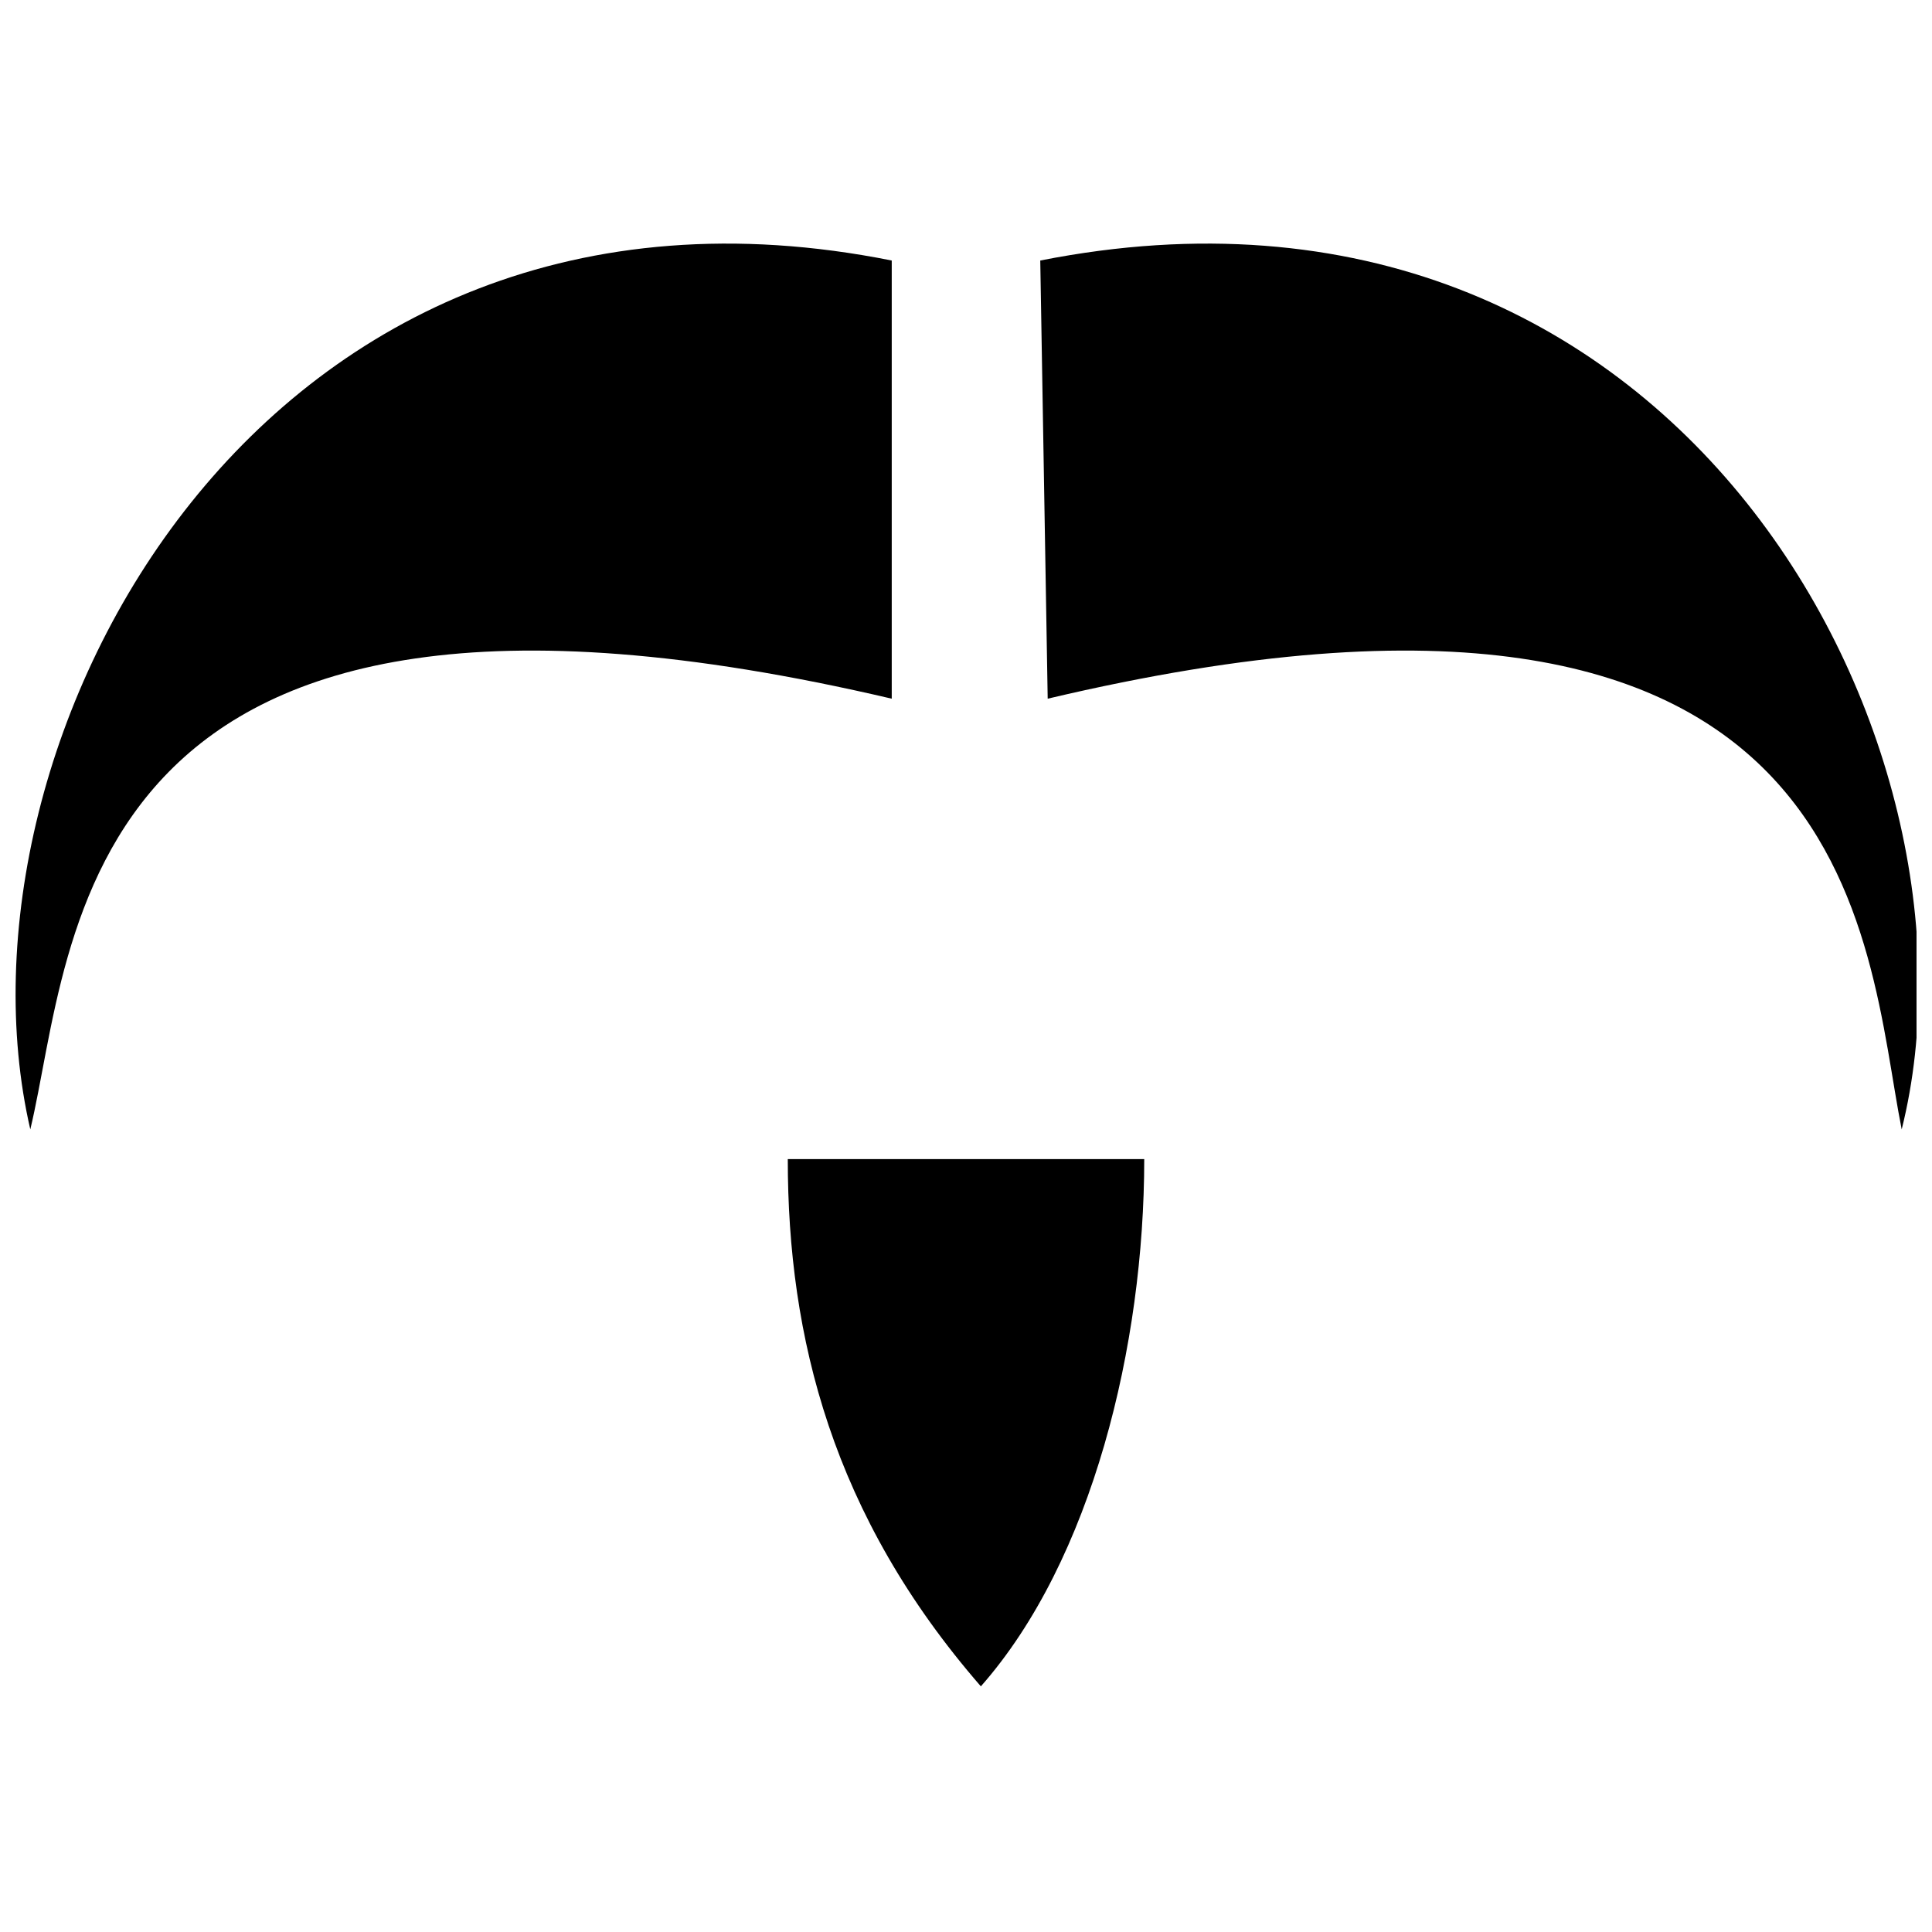
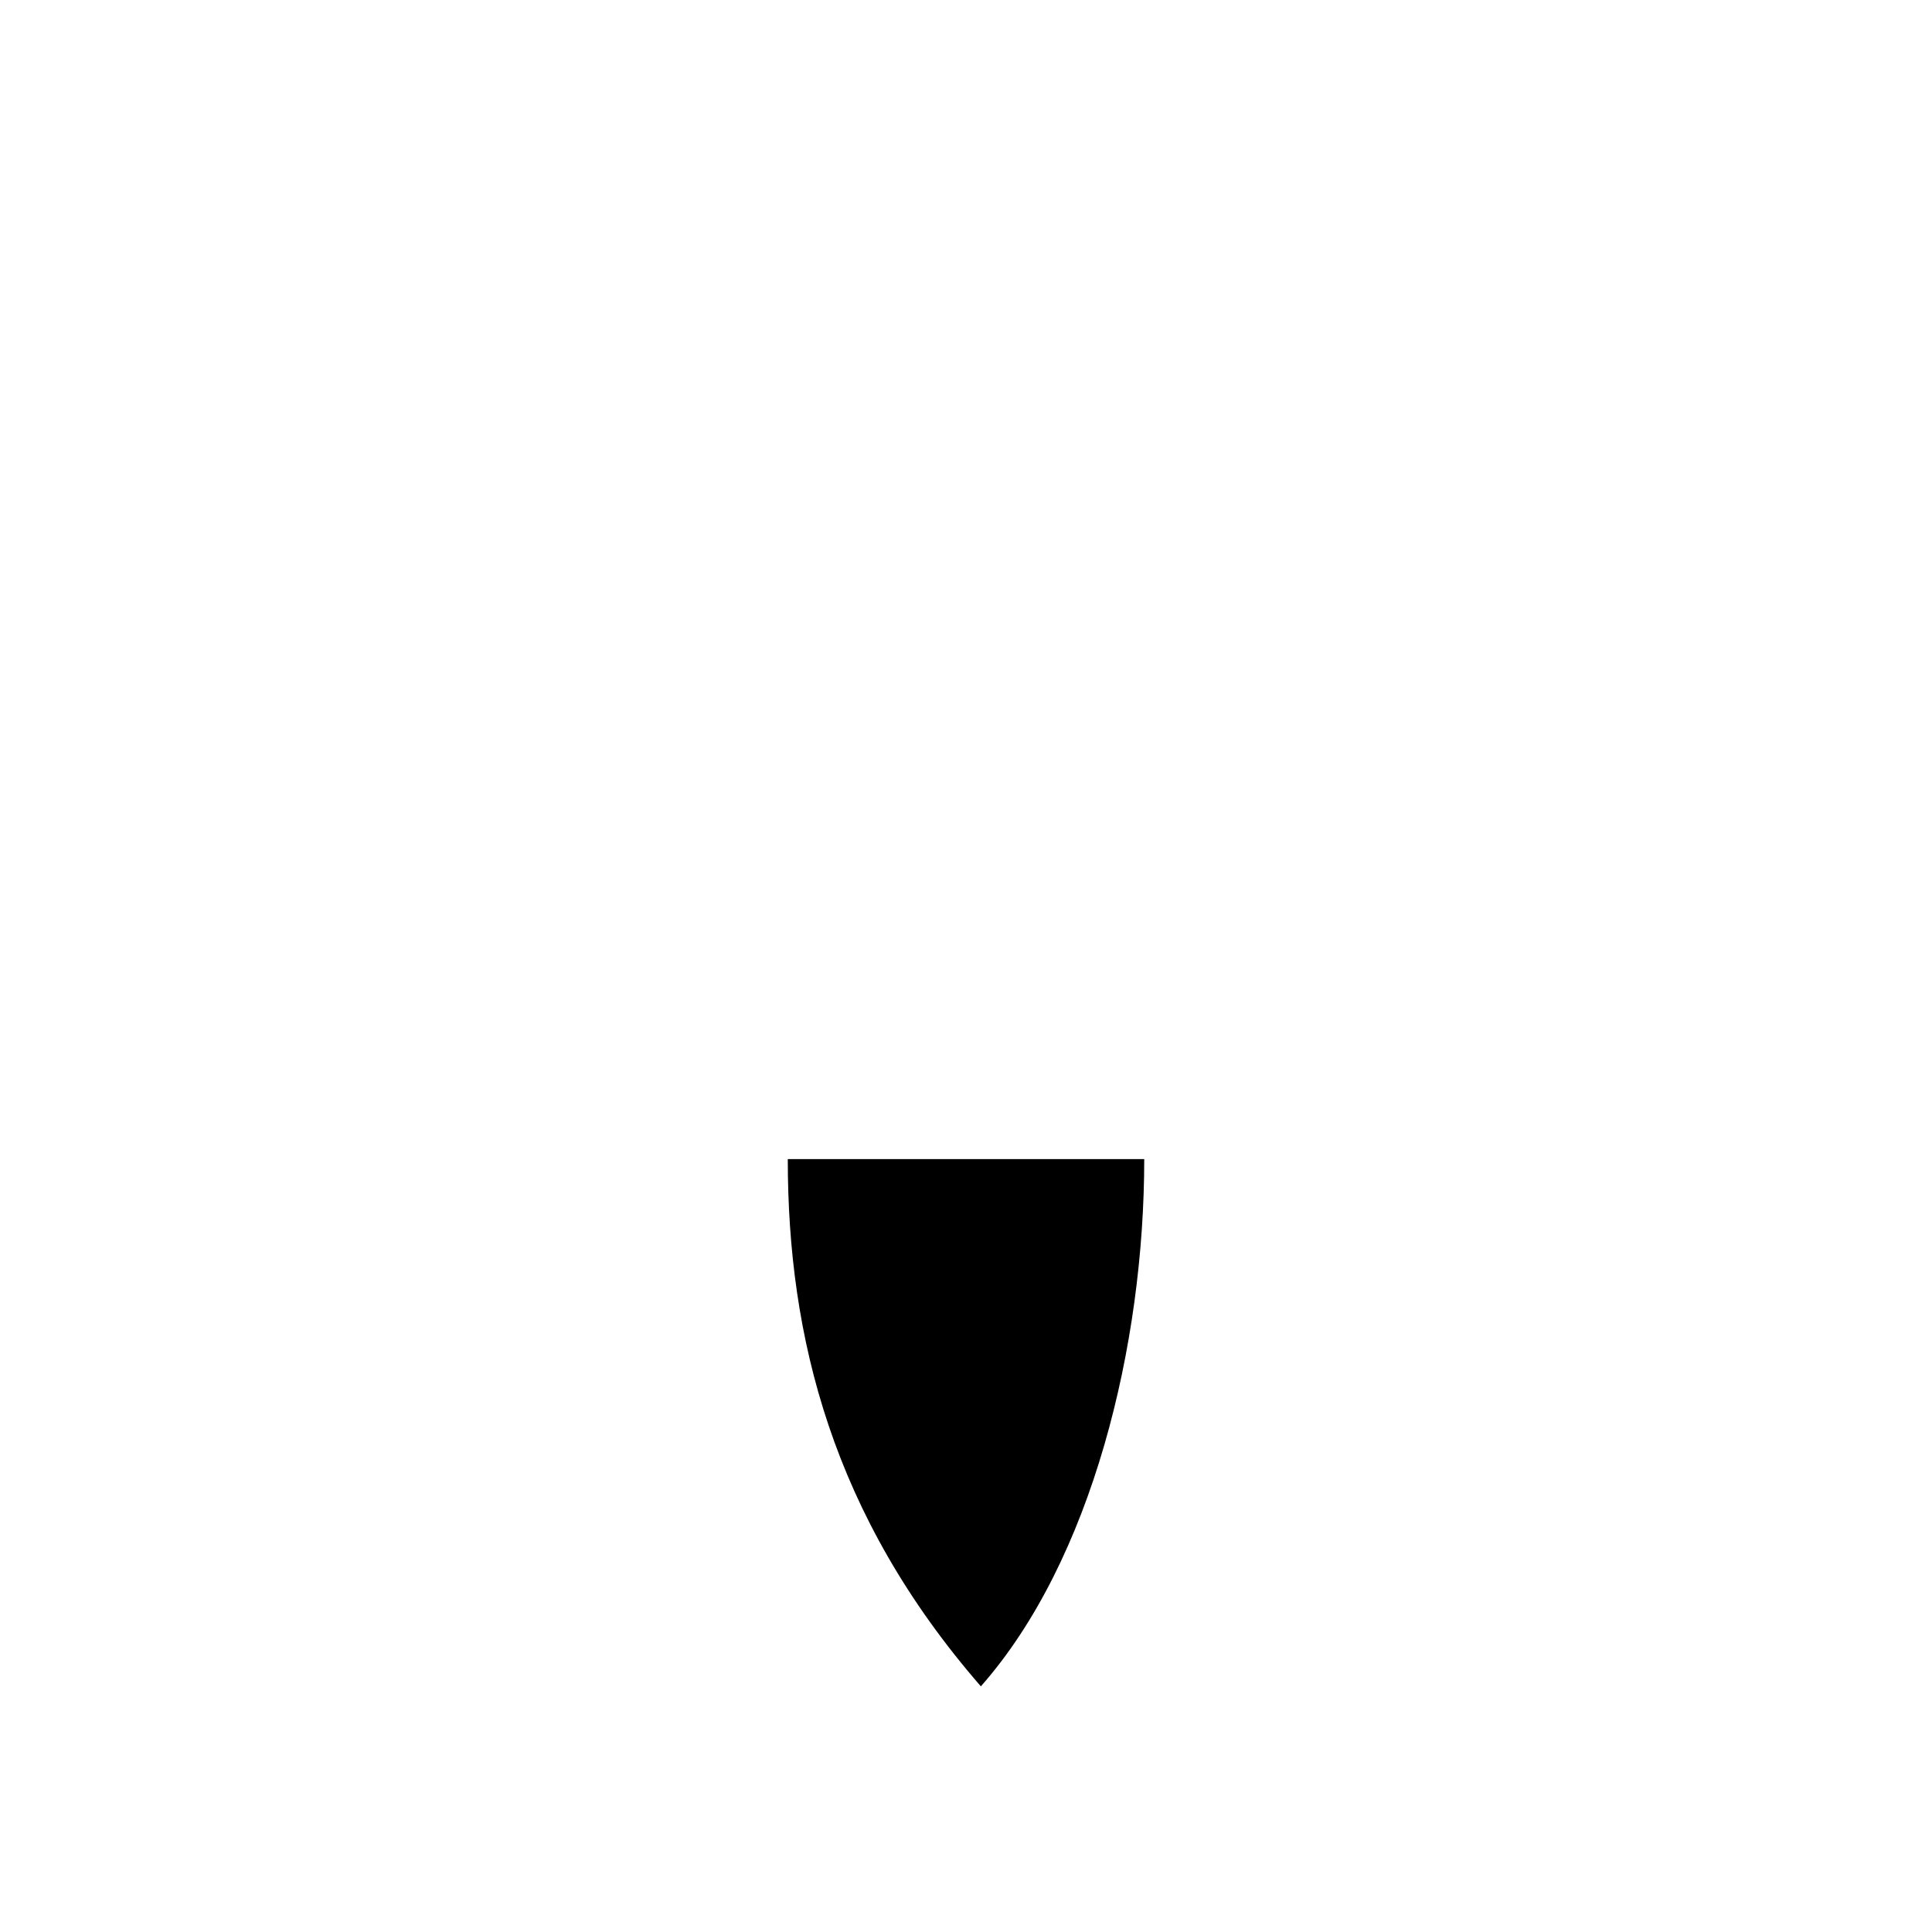
<svg xmlns="http://www.w3.org/2000/svg" width="800px" height="800px" version="1.1" viewBox="144 144 512 512">
  <defs>
    <clipPath id="b">
-       <path d="m148.09 208h232.91v236h-232.91z" />
-     </clipPath>
+       </clipPath>
    <clipPath id="a">
-       <path d="m419 208h232.9v236h-232.9z" />
-     </clipPath>
+       </clipPath>
  </defs>
  <g clip-path="url(#b)">
-     <path d="m380.32 213.04c-167.28-33.457-251.91 127.92-228.29 230.26 11.809-49.199 9.84-165.31 228.29-114.14z" fill-rule="evenodd" />
-   </g>
+     </g>
  <g clip-path="url(#a)">
    <path d="m419.68 213.04c169.25-33.457 253.87 127.92 228.29 230.26-9.84-49.199-9.84-165.31-226.32-114.14z" fill-rule="evenodd" />
  </g>
  <path d="m352.77 451.17h94.465c0 49.199-13.777 106.27-43.297 139.73-39.359-45.266-51.168-92.496-51.168-139.73z" fill-rule="evenodd" />
</svg>